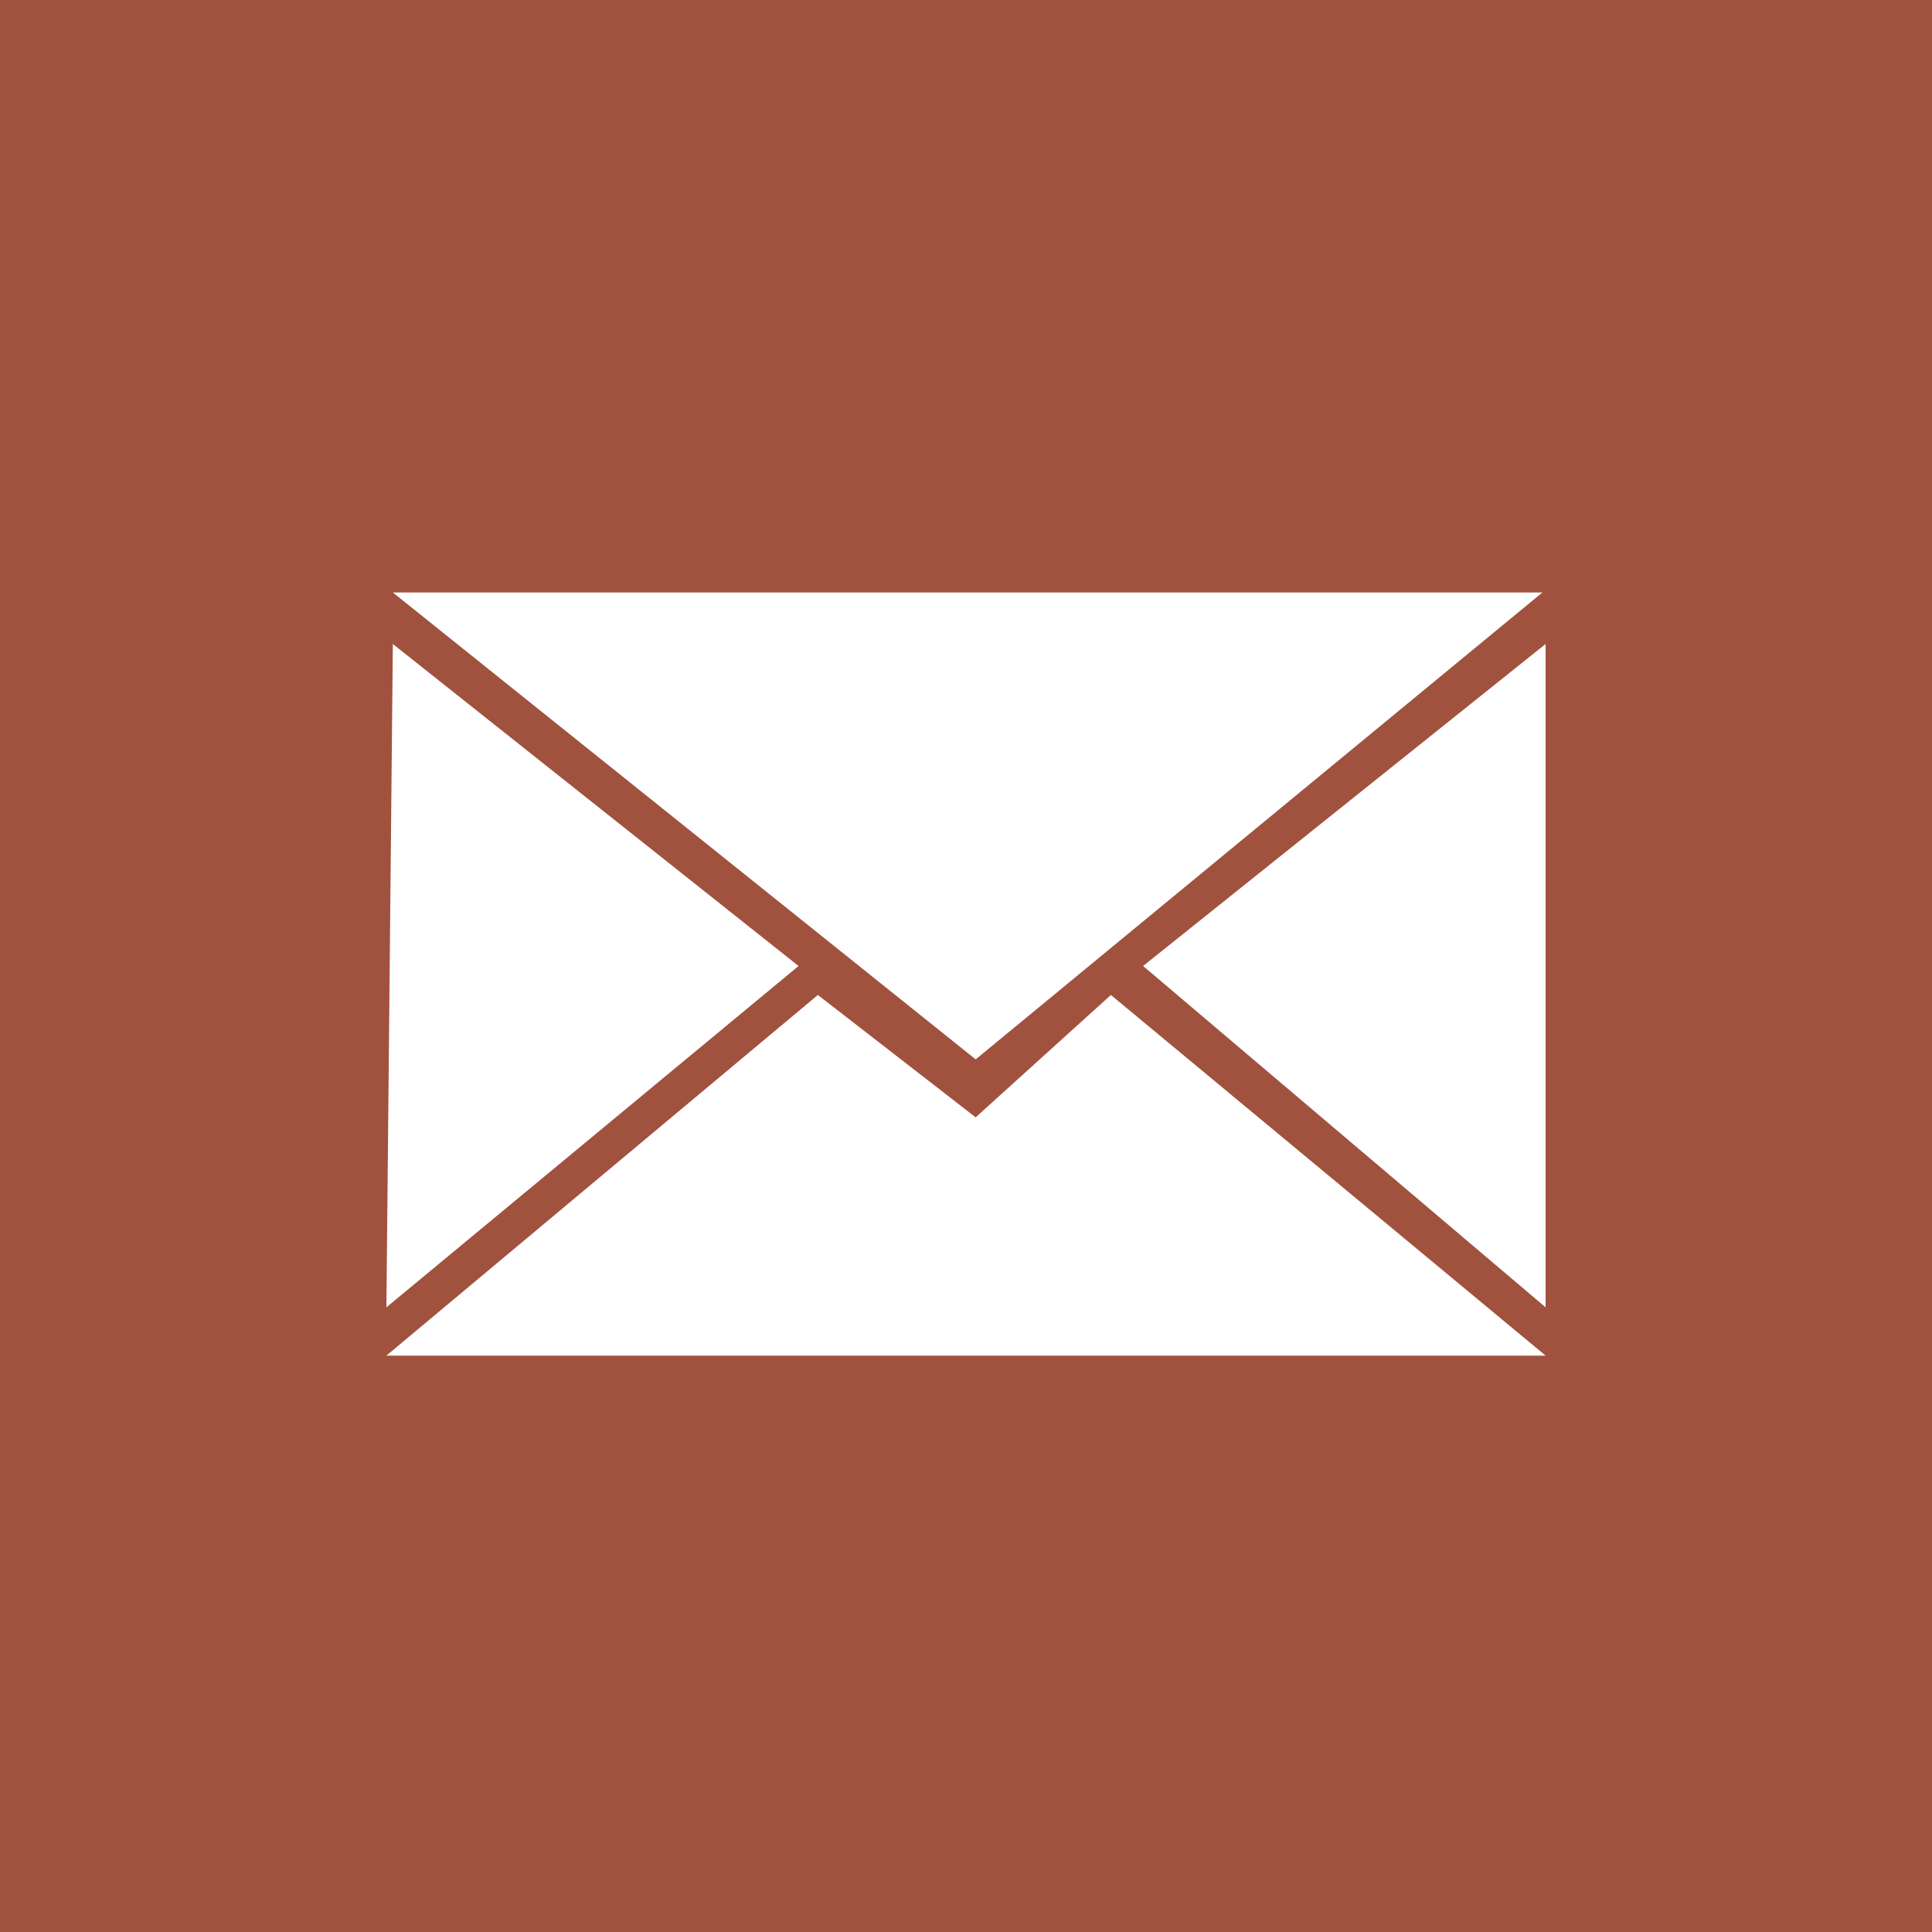
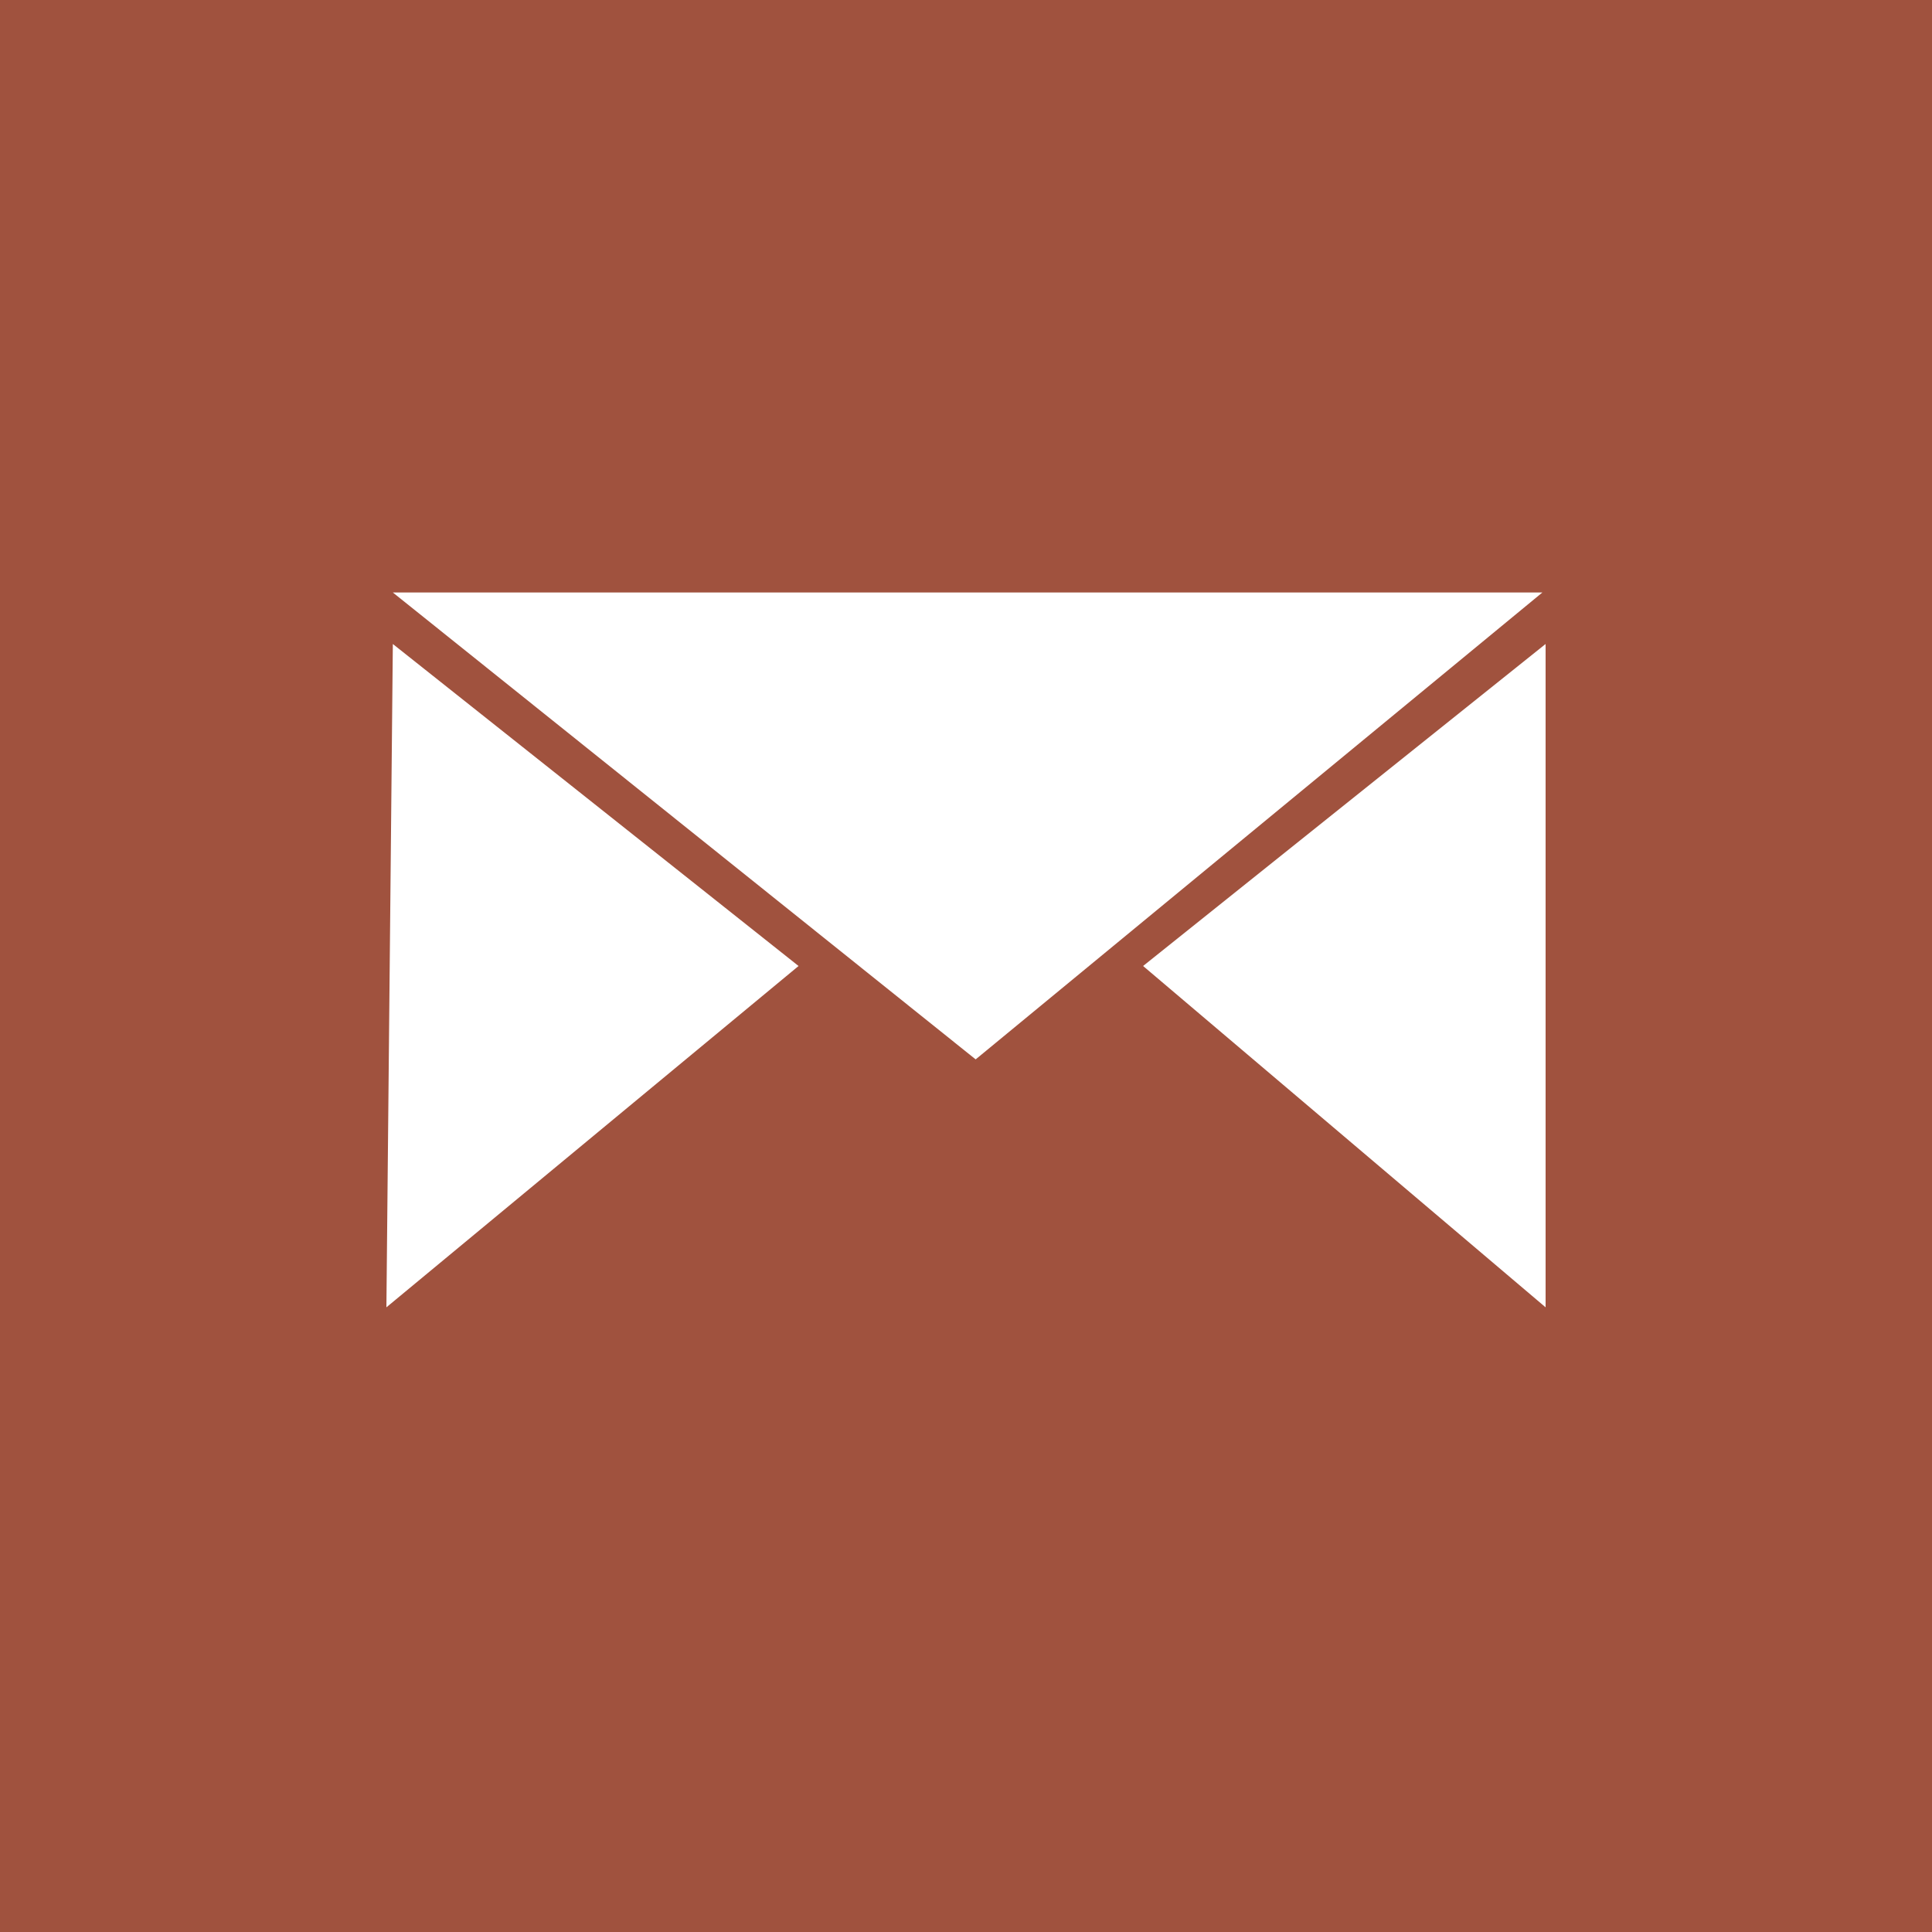
<svg xmlns="http://www.w3.org/2000/svg" version="1.1" id="Layer_1" x="0px" y="0px" viewBox="0 0 60 60" style="enable-background:new 0 0 60 60;" xml:space="preserve">
  <style type="text/css">
	.st0{fill:#A0523E;}
	.st1{fill:#FFFFFF;}
</style>
  <rect x="-2" y="-1.8" class="st0" width="64" height="64" />
  <polygon class="st1" points="12.2,18.4 30.3,32.9 47.9,18.4 " />
  <polygon class="st1" points="12.2,20 12,40.6 24.8,30 " />
  <polygon class="st1" points="48,20 48,40.6 35.5,30 " />
-   <polygon class="st1" points="12,42.1 48,42.1 34.5,30.9 30.3,34.7 25.4,30.9 " />
</svg>